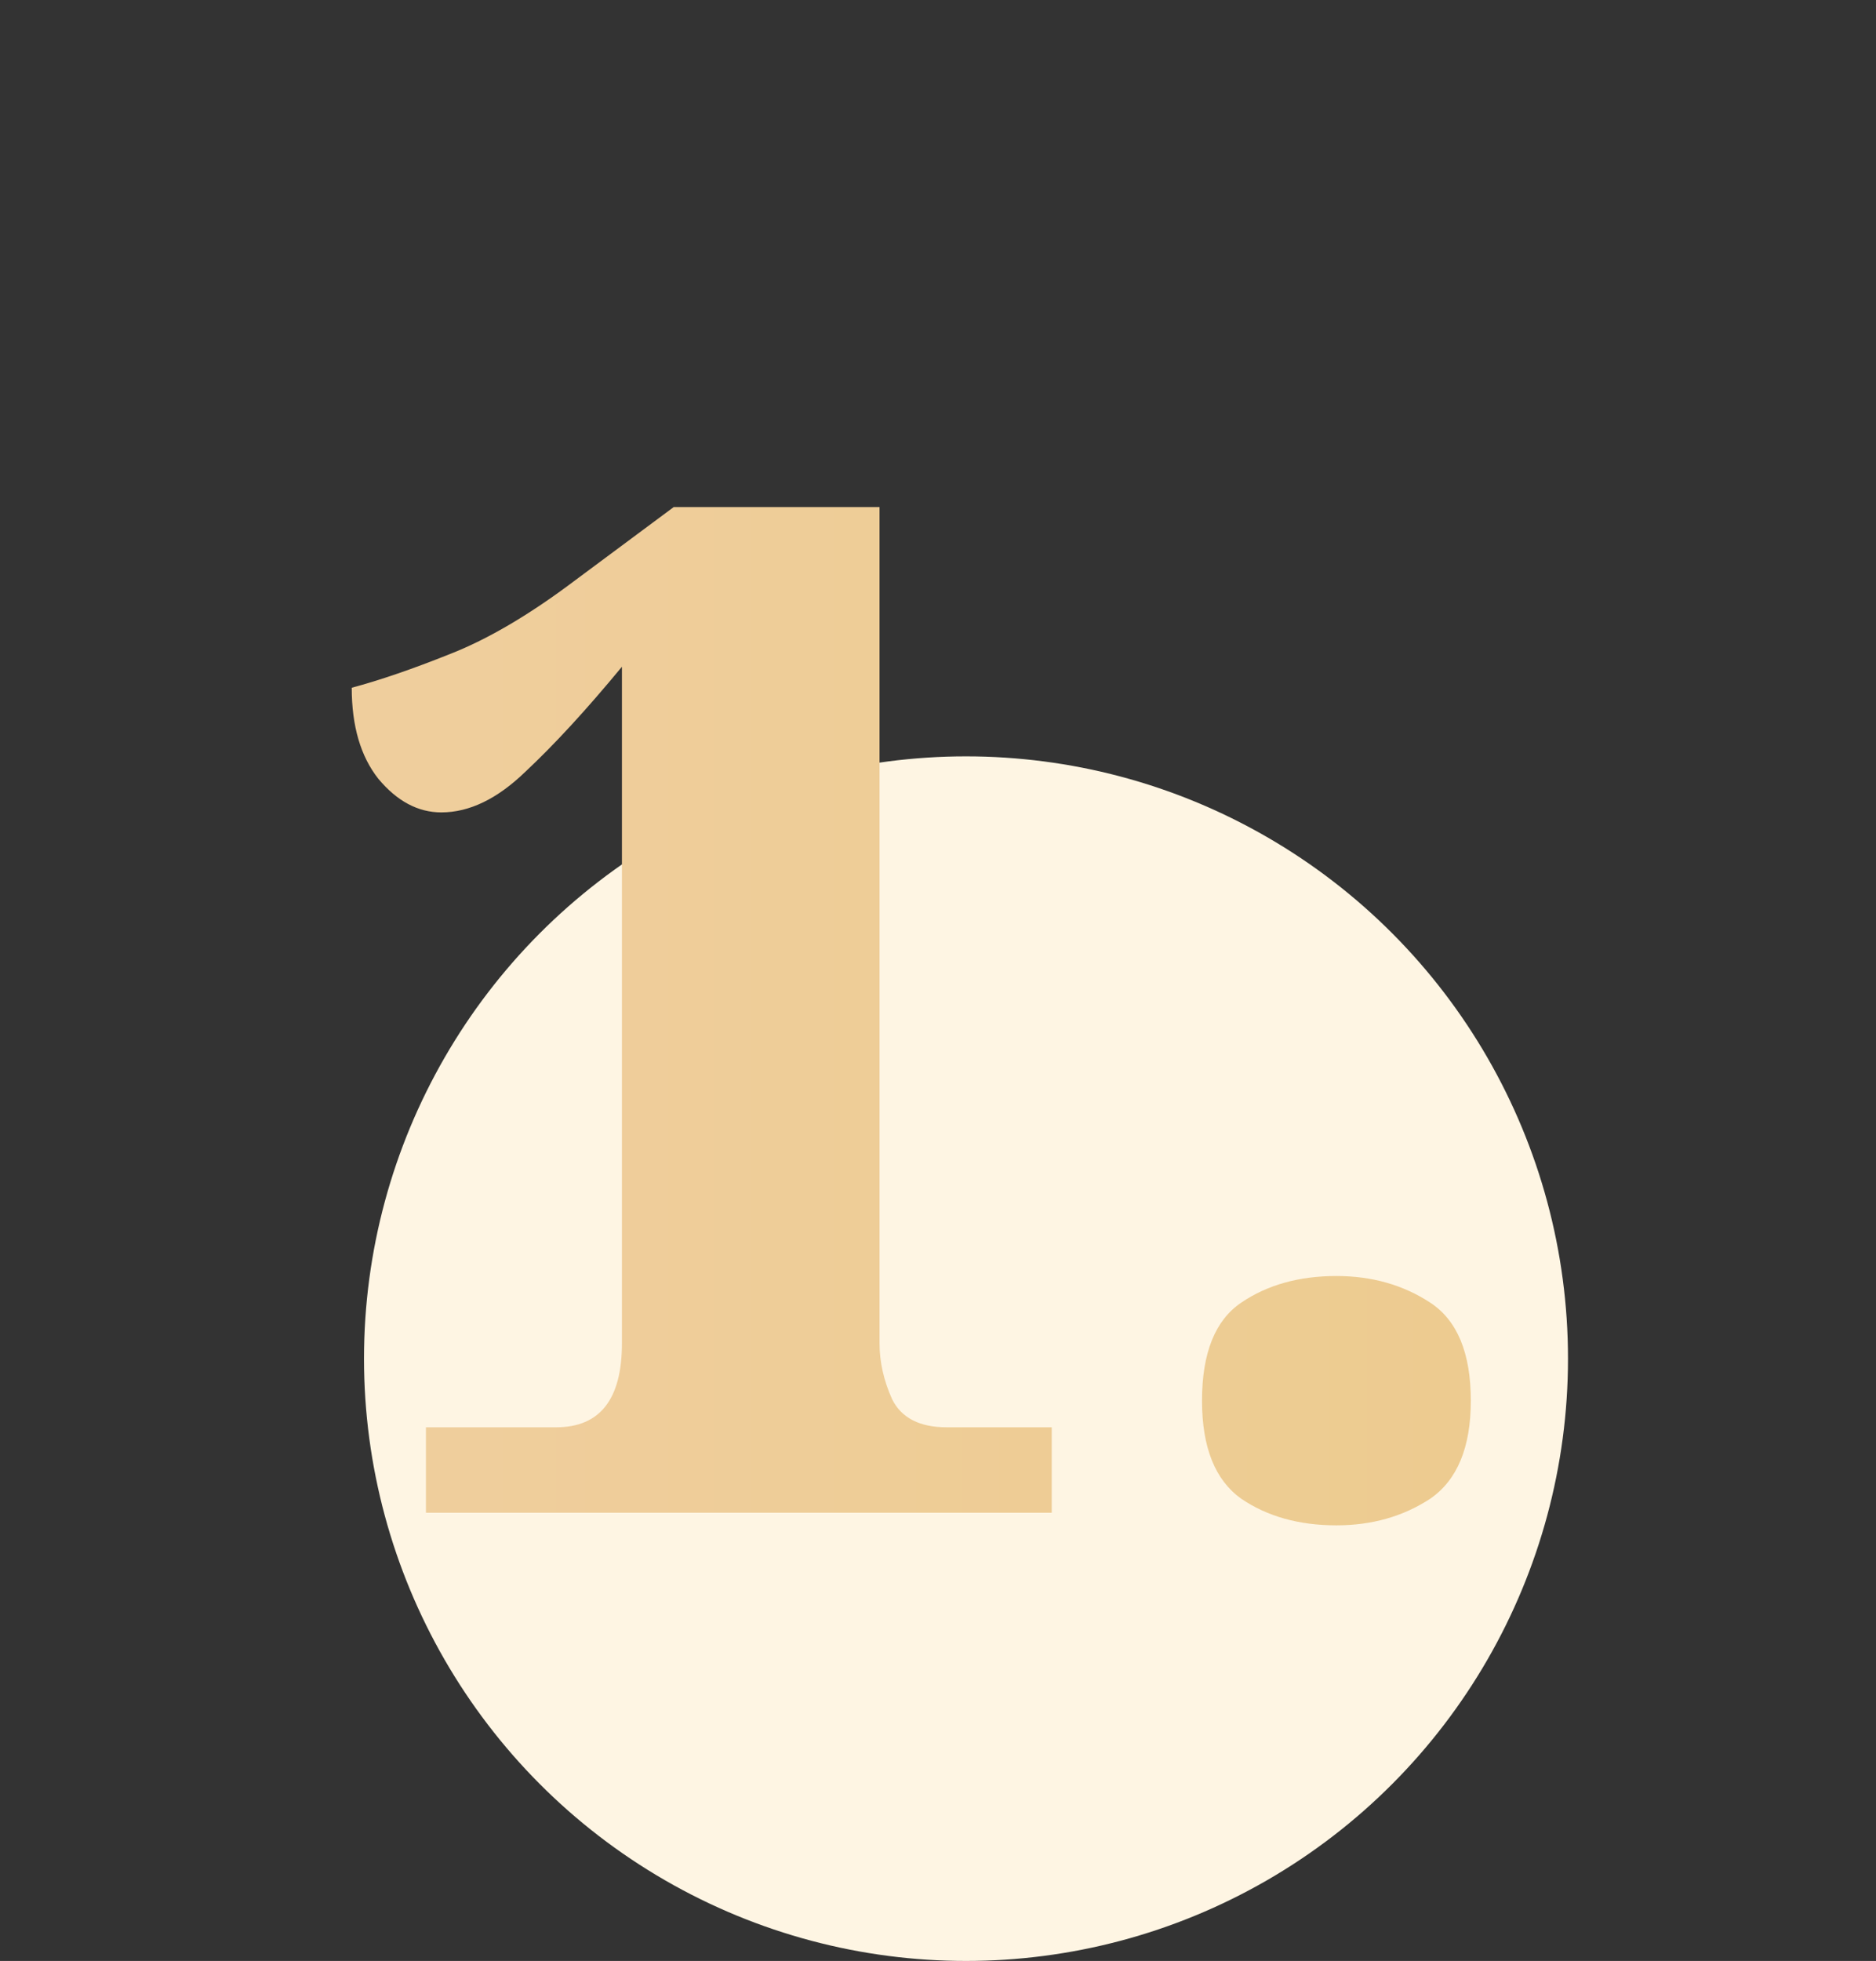
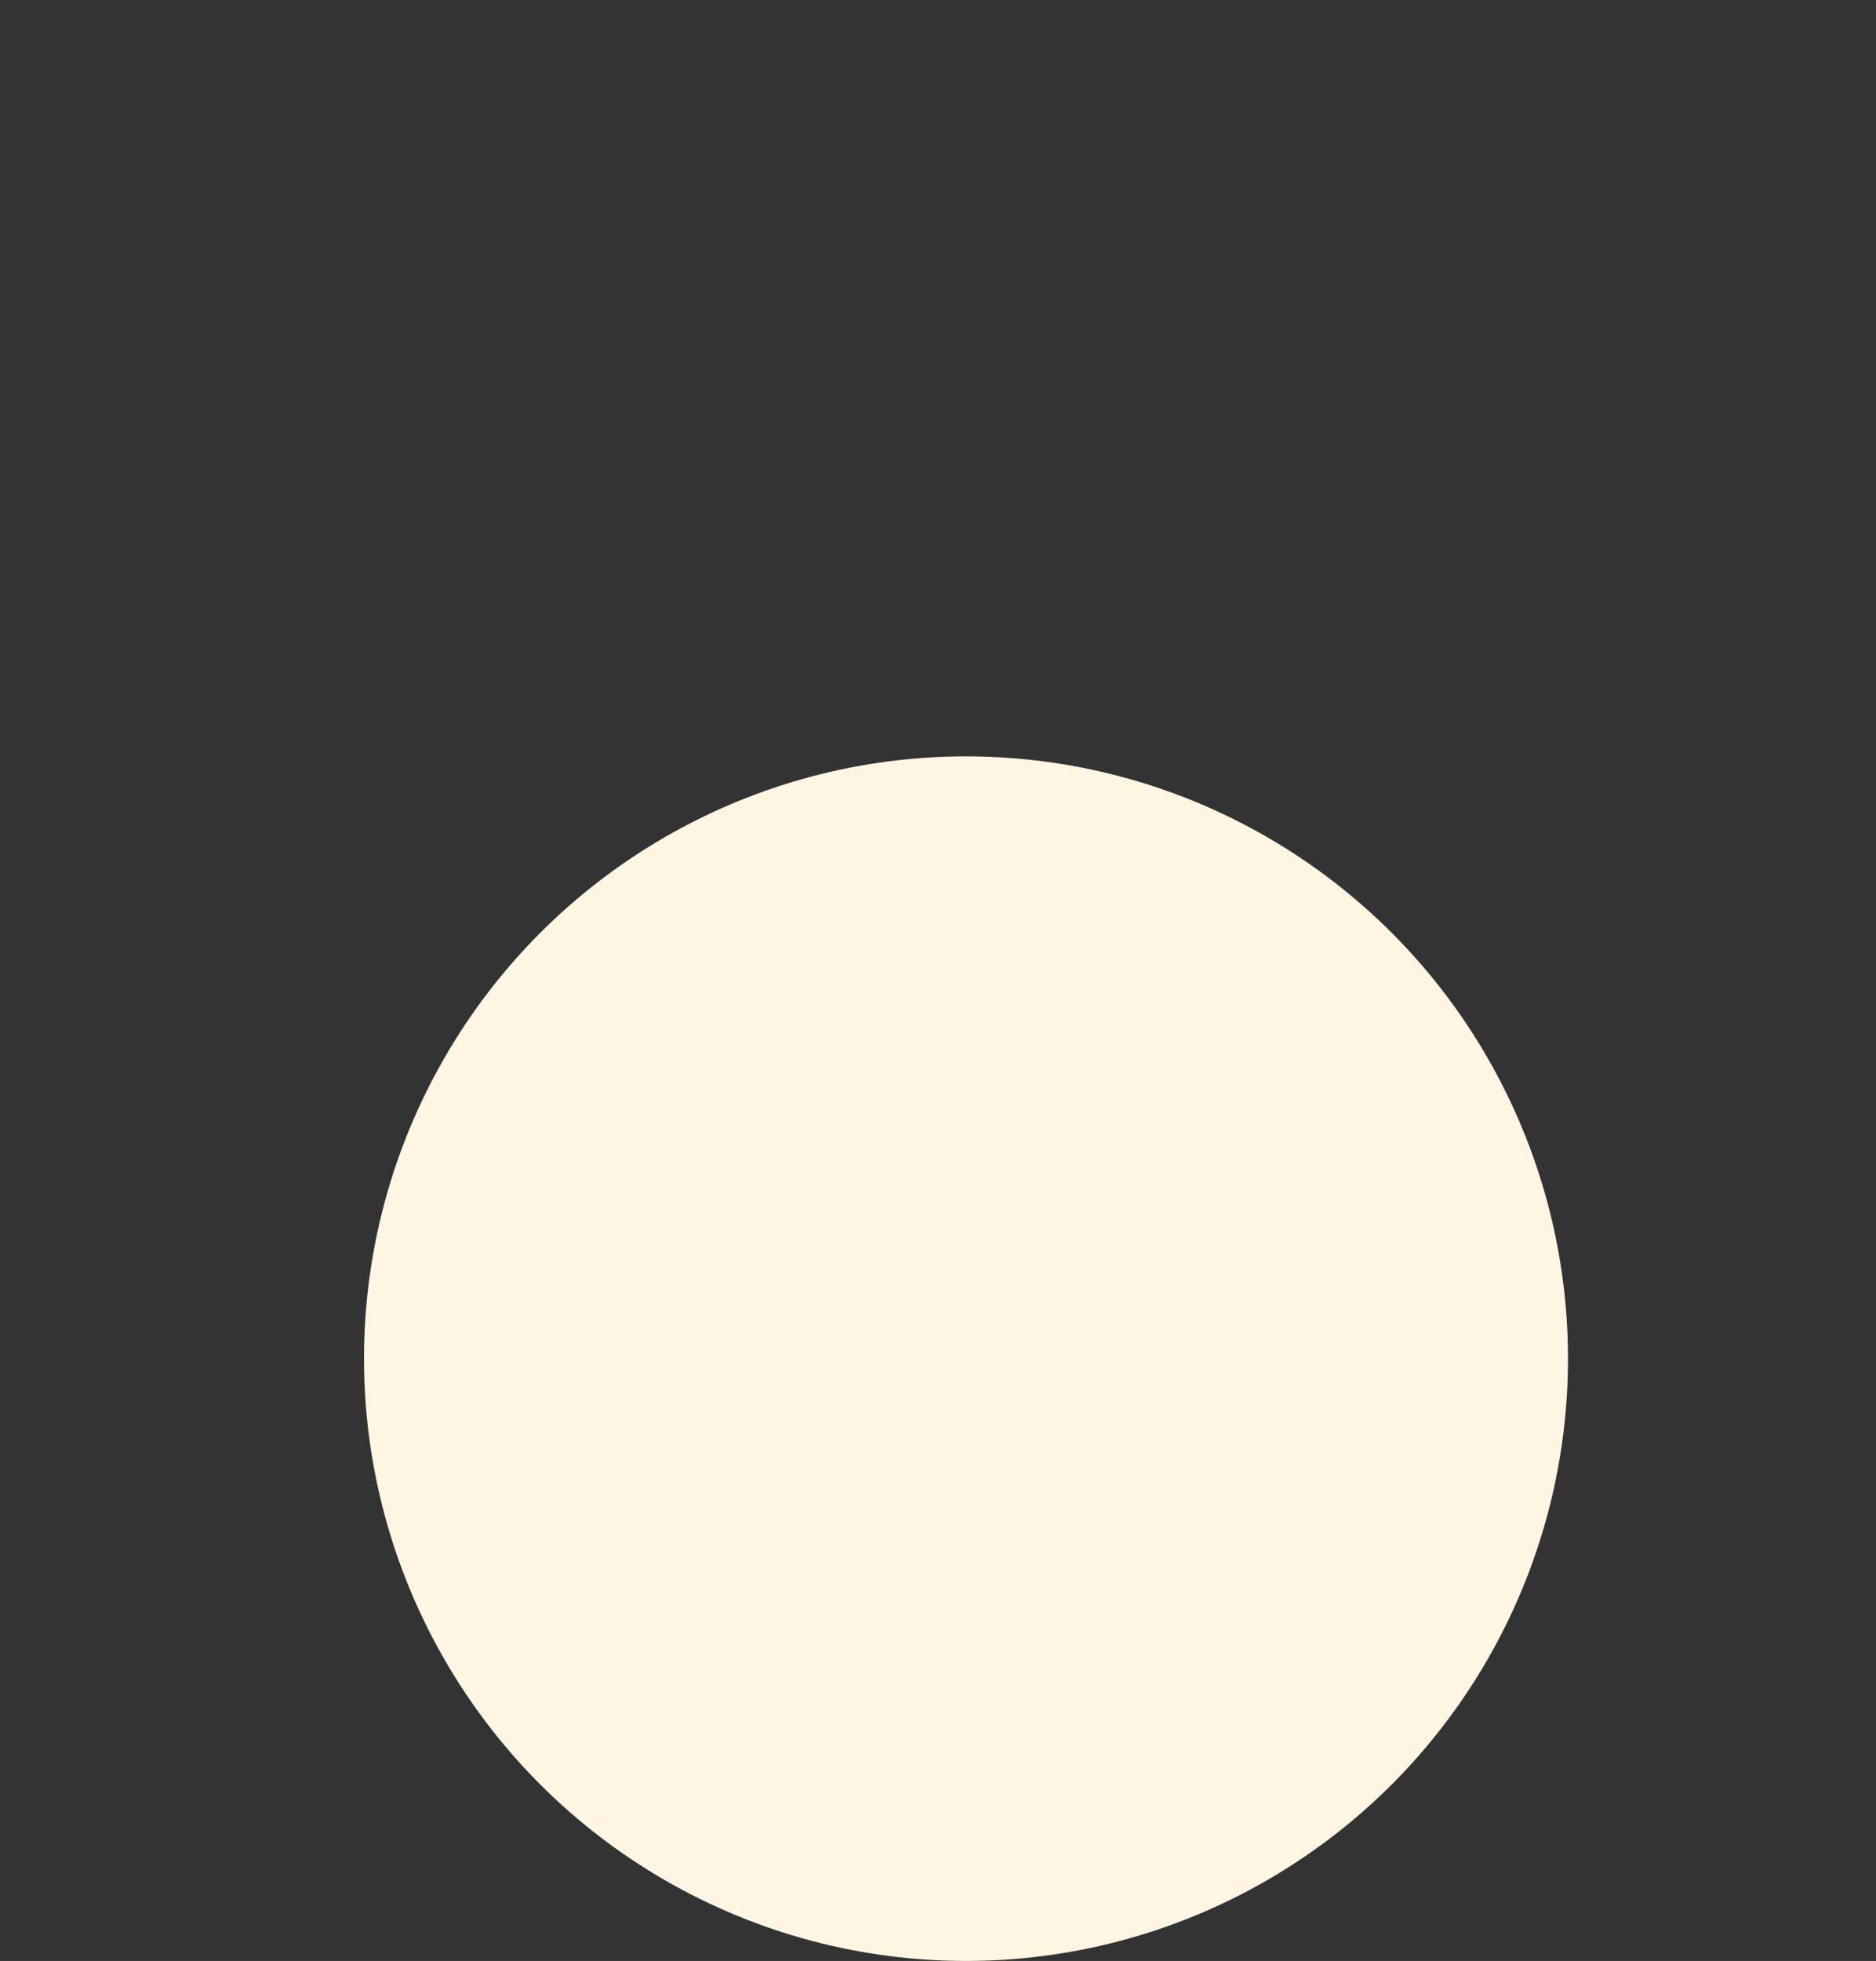
<svg xmlns="http://www.w3.org/2000/svg" width="67" height="70" viewBox="0 0 67 70" fill="none">
  <rect x="0" y="0" width="67" height="70" fill="#333333" stroke="none" />
  <circle cx="34.5" cy="48.5" r="21.5" fill="#FEF5E3" />
-   <path d="M15.212 54V50.95H19.862C21.429 50.95 22.212 49.95 22.212 47.95V23.8C20.946 25.333 19.796 26.583 18.762 27.55C17.762 28.517 16.762 29 15.762 29C14.929 29 14.179 28.6 13.512 27.8C12.879 27 12.562 25.917 12.562 24.55C13.562 24.283 14.729 23.883 16.062 23.35C17.429 22.817 18.929 21.933 20.562 20.7L24.062 18.1H31.412V47.95C31.412 48.617 31.562 49.283 31.862 49.95C32.196 50.617 32.846 50.95 33.812 50.95H37.562V54H15.212ZM47.729 54.45C46.396 54.45 45.262 54.133 44.329 53.5C43.396 52.833 42.929 51.667 42.929 50C42.929 48.3 43.396 47.133 44.329 46.5C45.262 45.867 46.396 45.55 47.729 45.55C48.996 45.55 50.112 45.867 51.079 46.5C52.046 47.133 52.529 48.3 52.529 50C52.529 51.667 52.046 52.833 51.079 53.5C50.112 54.133 48.996 54.45 47.729 54.45Z" fill="url(#paint0_linear)" />
  <defs>
    <linearGradient id="paint0_linear" x1="-30.805" y1="31.862" x2="113.977" y2="31.862" gradientUnits="userSpaceOnUse">
      <stop stop-color="#F2D1AC" />
      <stop offset="1" stop-color="#E9C77B" />
    </linearGradient>
  </defs>
</svg>